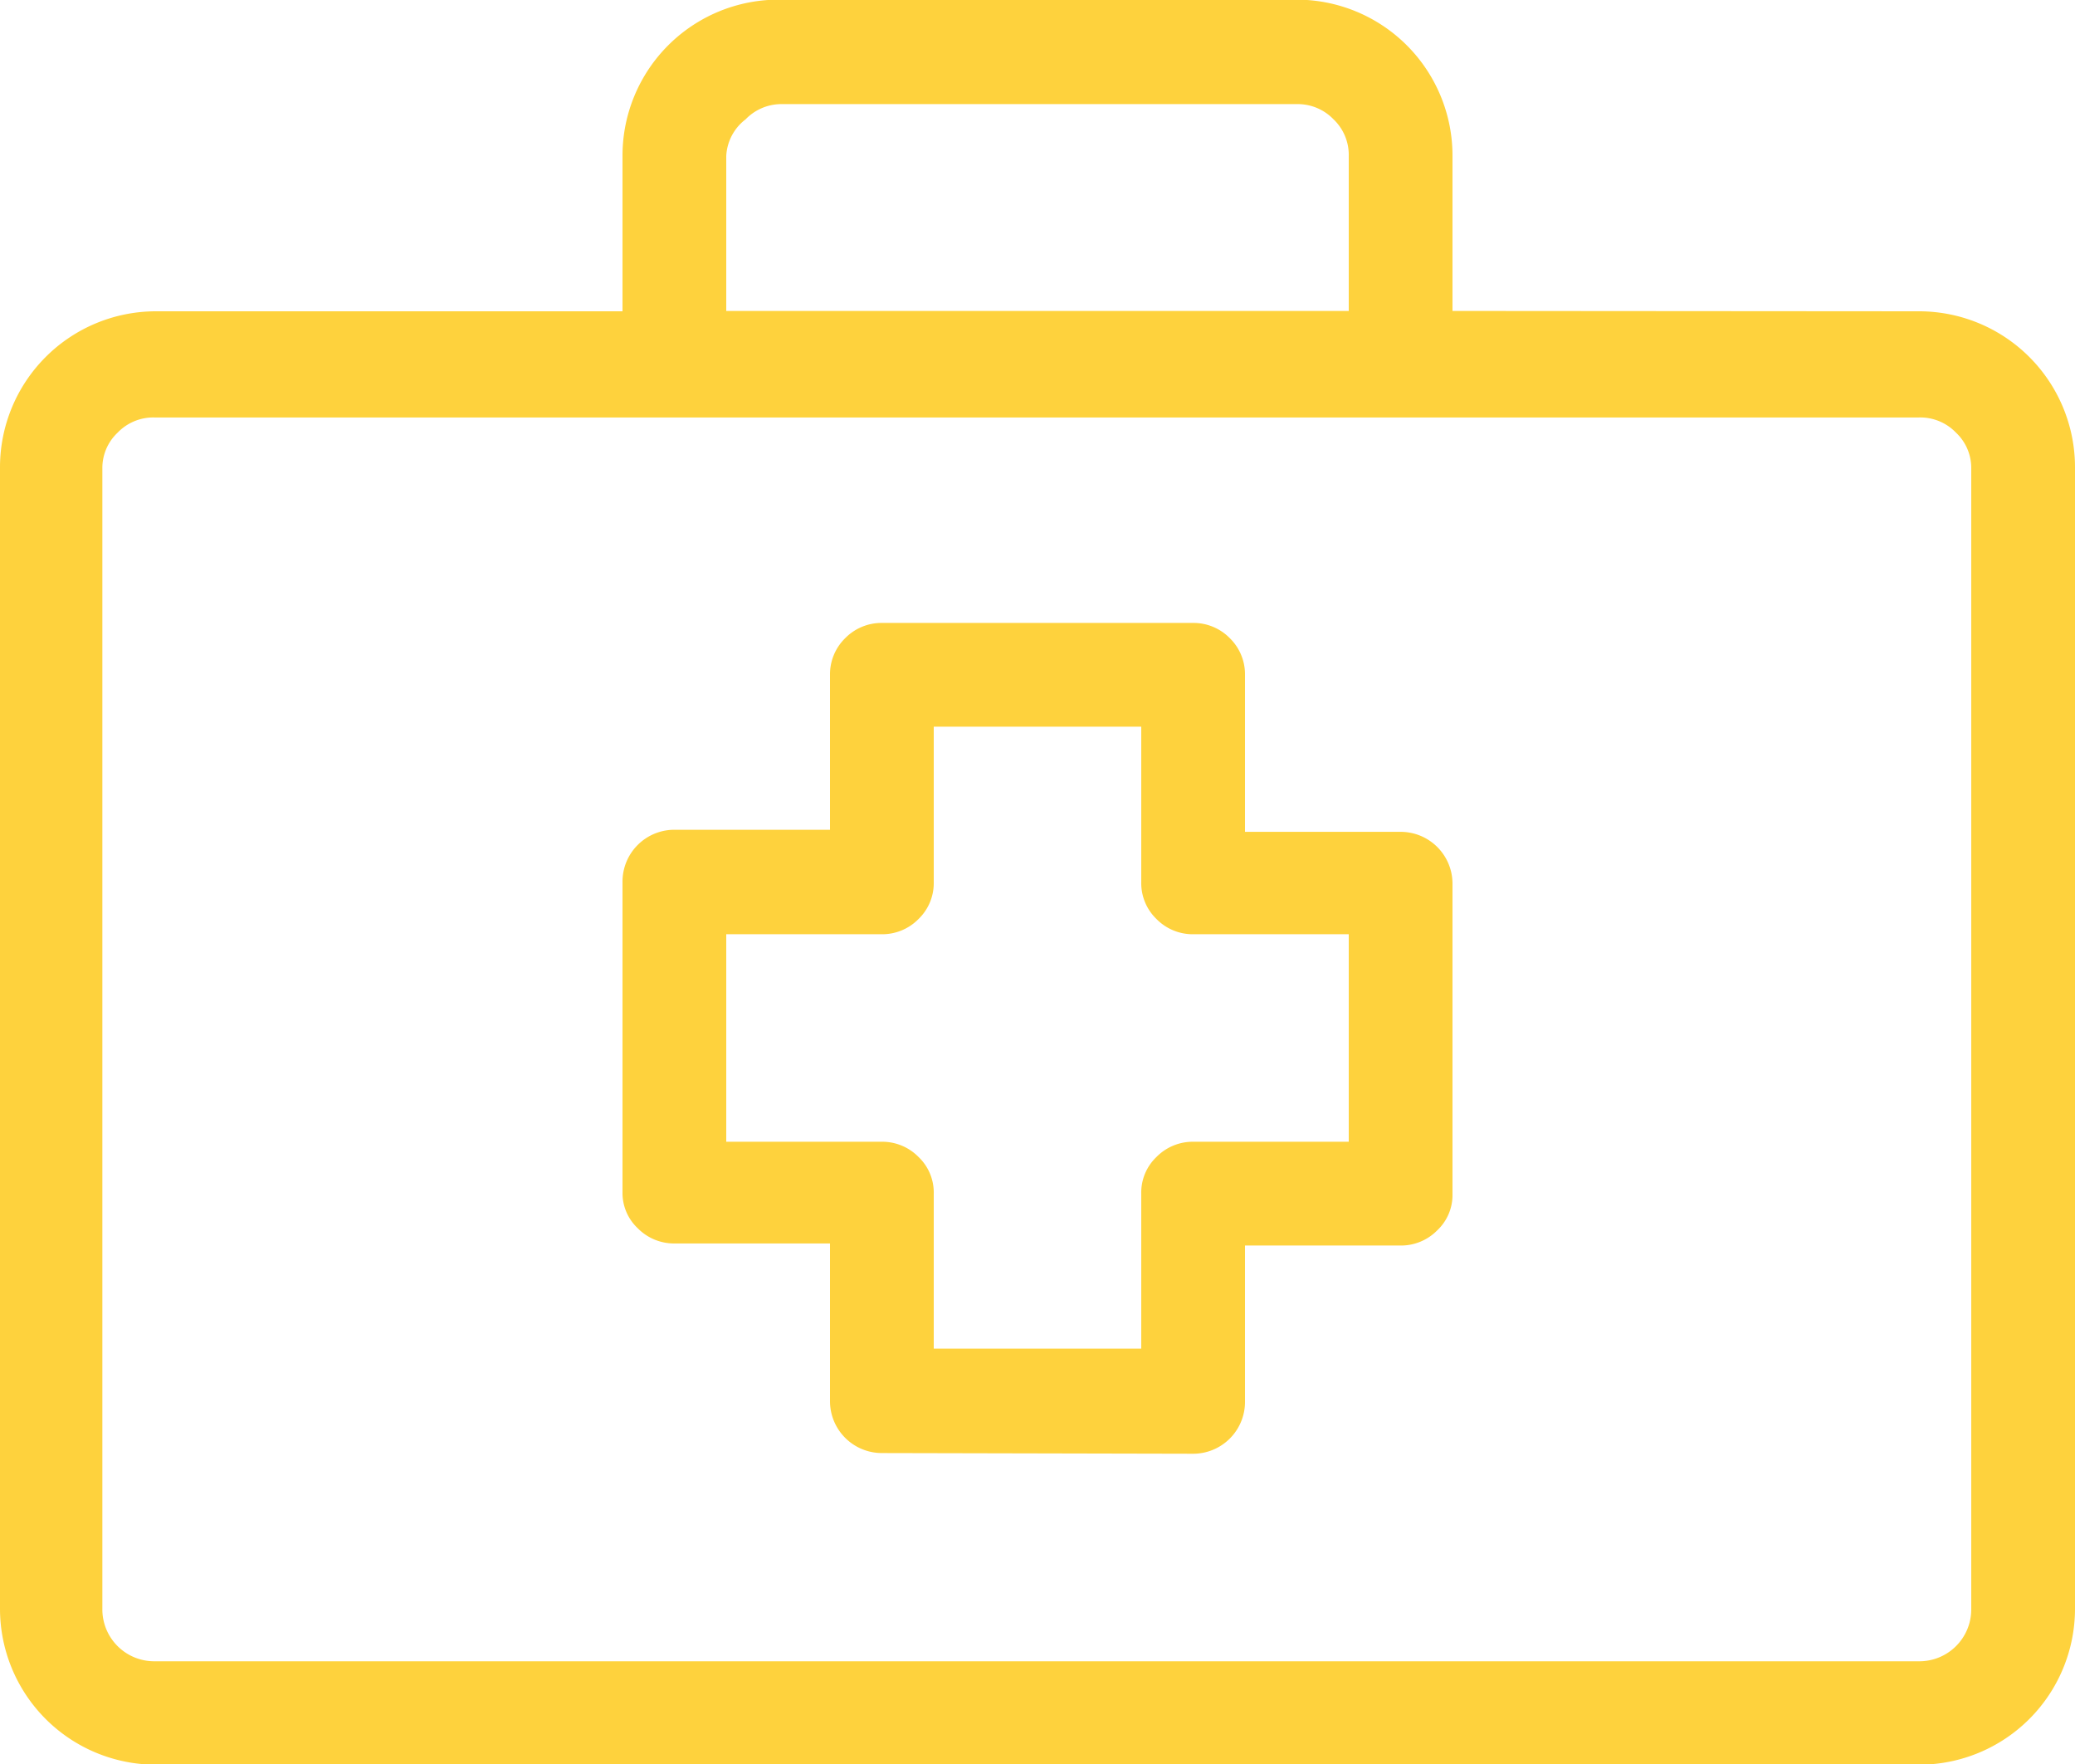
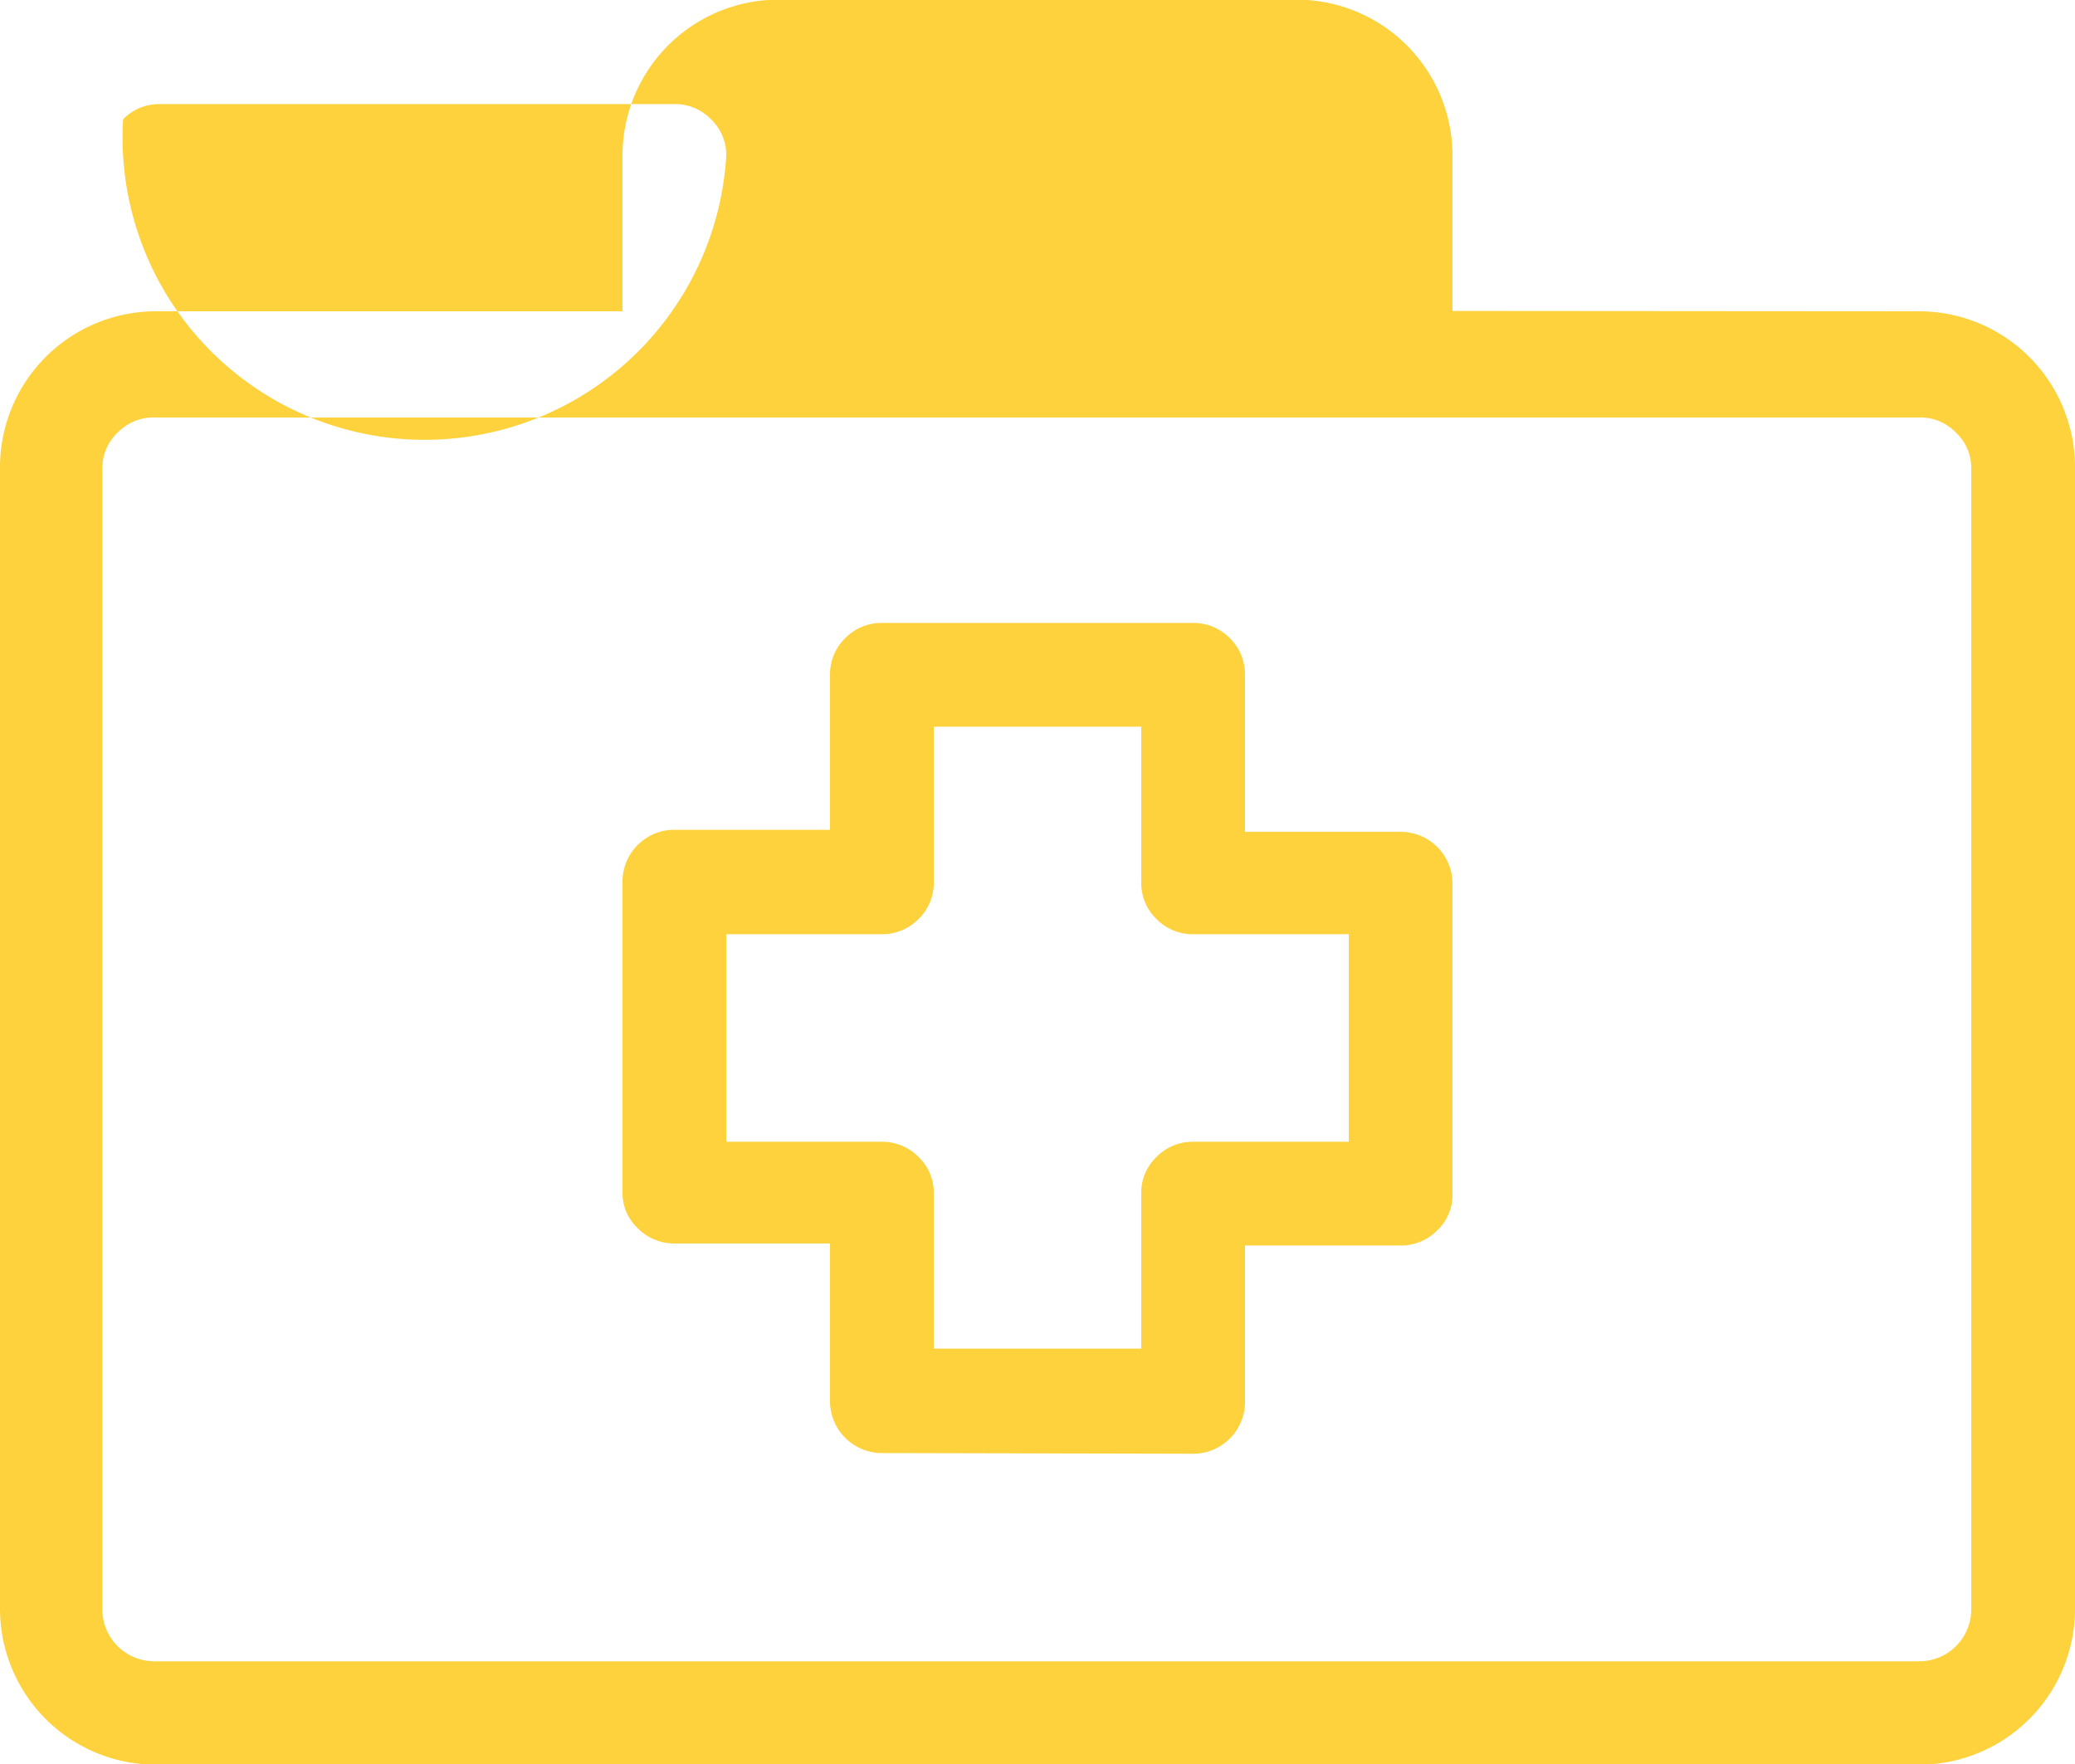
<svg xmlns="http://www.w3.org/2000/svg" id="Layer_1" data-name="Layer 1" viewBox="0 0 60 51.01">
  <title>Icon Medical Help</title>
  <g style="isolation:isolate">
-     <path d="M771.49,520.49A4.51,4.51,0,0,1,776,525v33a4.51,4.51,0,0,1-4.51,4.51h-51A4.51,4.51,0,0,1,716,558V525a4.51,4.51,0,0,1,4.51-4.51H734V516a4.51,4.51,0,0,1,4.51-4.52h15A4.51,4.51,0,0,1,758,516v4.48ZM773,558V525a1.4,1.4,0,0,0-.44-1,1.43,1.43,0,0,0-1.08-.44h-51a1.43,1.43,0,0,0-1.08.44,1.4,1.4,0,0,0-.44,1v33a1.5,1.5,0,0,0,1.52,1.52h51A1.5,1.5,0,0,0,773,558Zm-22.5-4.48A1.5,1.5,0,0,0,752,552V547.5h4.48a1.47,1.47,0,0,0,1.08-.44,1.4,1.4,0,0,0,.44-1v-9a1.5,1.5,0,0,0-1.52-1.52H752V531a1.46,1.46,0,0,0-.44-1.06,1.47,1.47,0,0,0-1.06-.44h-9a1.47,1.47,0,0,0-1.06.44A1.46,1.46,0,0,0,740,531v4.48h-4.48A1.5,1.5,0,0,0,734,537v9a1.4,1.4,0,0,0,.44,1,1.47,1.47,0,0,0,1.08.44H740V552a1.5,1.5,0,0,0,1.5,1.5ZM737,516v4.48h18V516a1.42,1.42,0,0,0-.44-1.06,1.44,1.44,0,0,0-1-.44h-15a1.44,1.44,0,0,0-1,.44A1.42,1.42,0,0,0,737,516Zm6,34.48V546a1.42,1.42,0,0,0-.44-1.06,1.47,1.47,0,0,0-1.08-.44H737v-6h4.48a1.47,1.47,0,0,0,1.08-.44A1.44,1.44,0,0,0,743,537V532.5h6V537a1.44,1.44,0,0,0,.44,1.06,1.47,1.47,0,0,0,1.08.44H755v6h-4.48a1.47,1.47,0,0,0-1.08.44A1.42,1.42,0,0,0,749,546v4.48Z" transform="translate(-716 -511.49)" fill="#fed23d" />
+     <path d="M771.49,520.49A4.51,4.51,0,0,1,776,525v33a4.51,4.51,0,0,1-4.51,4.51h-51A4.51,4.51,0,0,1,716,558V525a4.51,4.51,0,0,1,4.51-4.51H734V516a4.51,4.51,0,0,1,4.51-4.52h15A4.51,4.51,0,0,1,758,516v4.48ZM773,558V525a1.4,1.4,0,0,0-.44-1,1.43,1.43,0,0,0-1.08-.44h-51a1.43,1.43,0,0,0-1.08.44,1.4,1.4,0,0,0-.44,1v33a1.5,1.5,0,0,0,1.52,1.52h51A1.5,1.5,0,0,0,773,558Zm-22.5-4.48A1.5,1.5,0,0,0,752,552V547.5h4.48a1.47,1.47,0,0,0,1.08-.44,1.4,1.4,0,0,0,.44-1v-9a1.5,1.5,0,0,0-1.52-1.52H752V531a1.46,1.46,0,0,0-.44-1.06,1.47,1.47,0,0,0-1.06-.44h-9a1.47,1.47,0,0,0-1.06.44A1.46,1.46,0,0,0,740,531v4.48h-4.48A1.5,1.5,0,0,0,734,537v9a1.4,1.4,0,0,0,.44,1,1.47,1.47,0,0,0,1.08.44H740V552a1.5,1.5,0,0,0,1.5,1.5ZM737,516v4.48V516a1.42,1.42,0,0,0-.44-1.06,1.44,1.44,0,0,0-1-.44h-15a1.44,1.44,0,0,0-1,.44A1.42,1.42,0,0,0,737,516Zm6,34.48V546a1.42,1.42,0,0,0-.44-1.06,1.47,1.47,0,0,0-1.08-.44H737v-6h4.48a1.47,1.47,0,0,0,1.08-.44A1.44,1.44,0,0,0,743,537V532.5h6V537a1.44,1.44,0,0,0,.44,1.06,1.47,1.47,0,0,0,1.08.44H755v6h-4.48a1.47,1.47,0,0,0-1.08.44A1.42,1.42,0,0,0,749,546v4.48Z" transform="translate(-716 -511.49)" fill="#fed23d" />
  </g>
</svg>